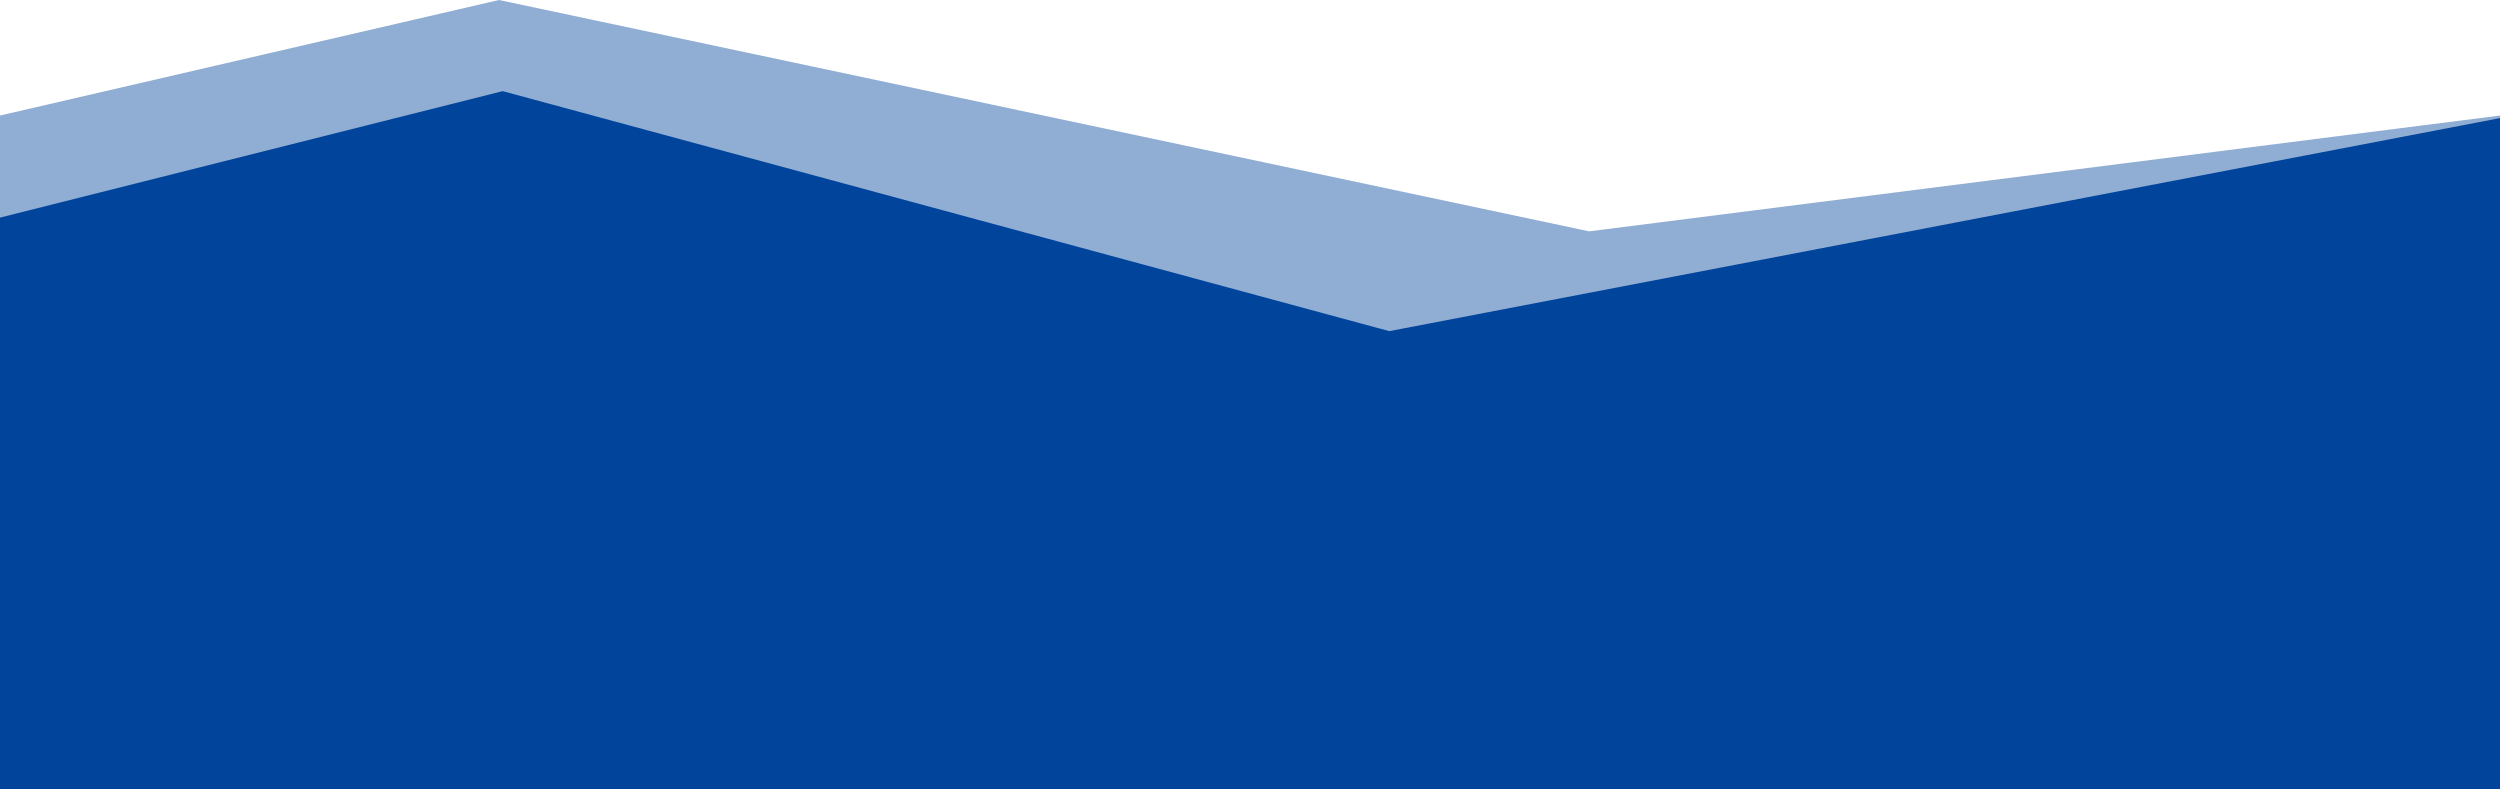
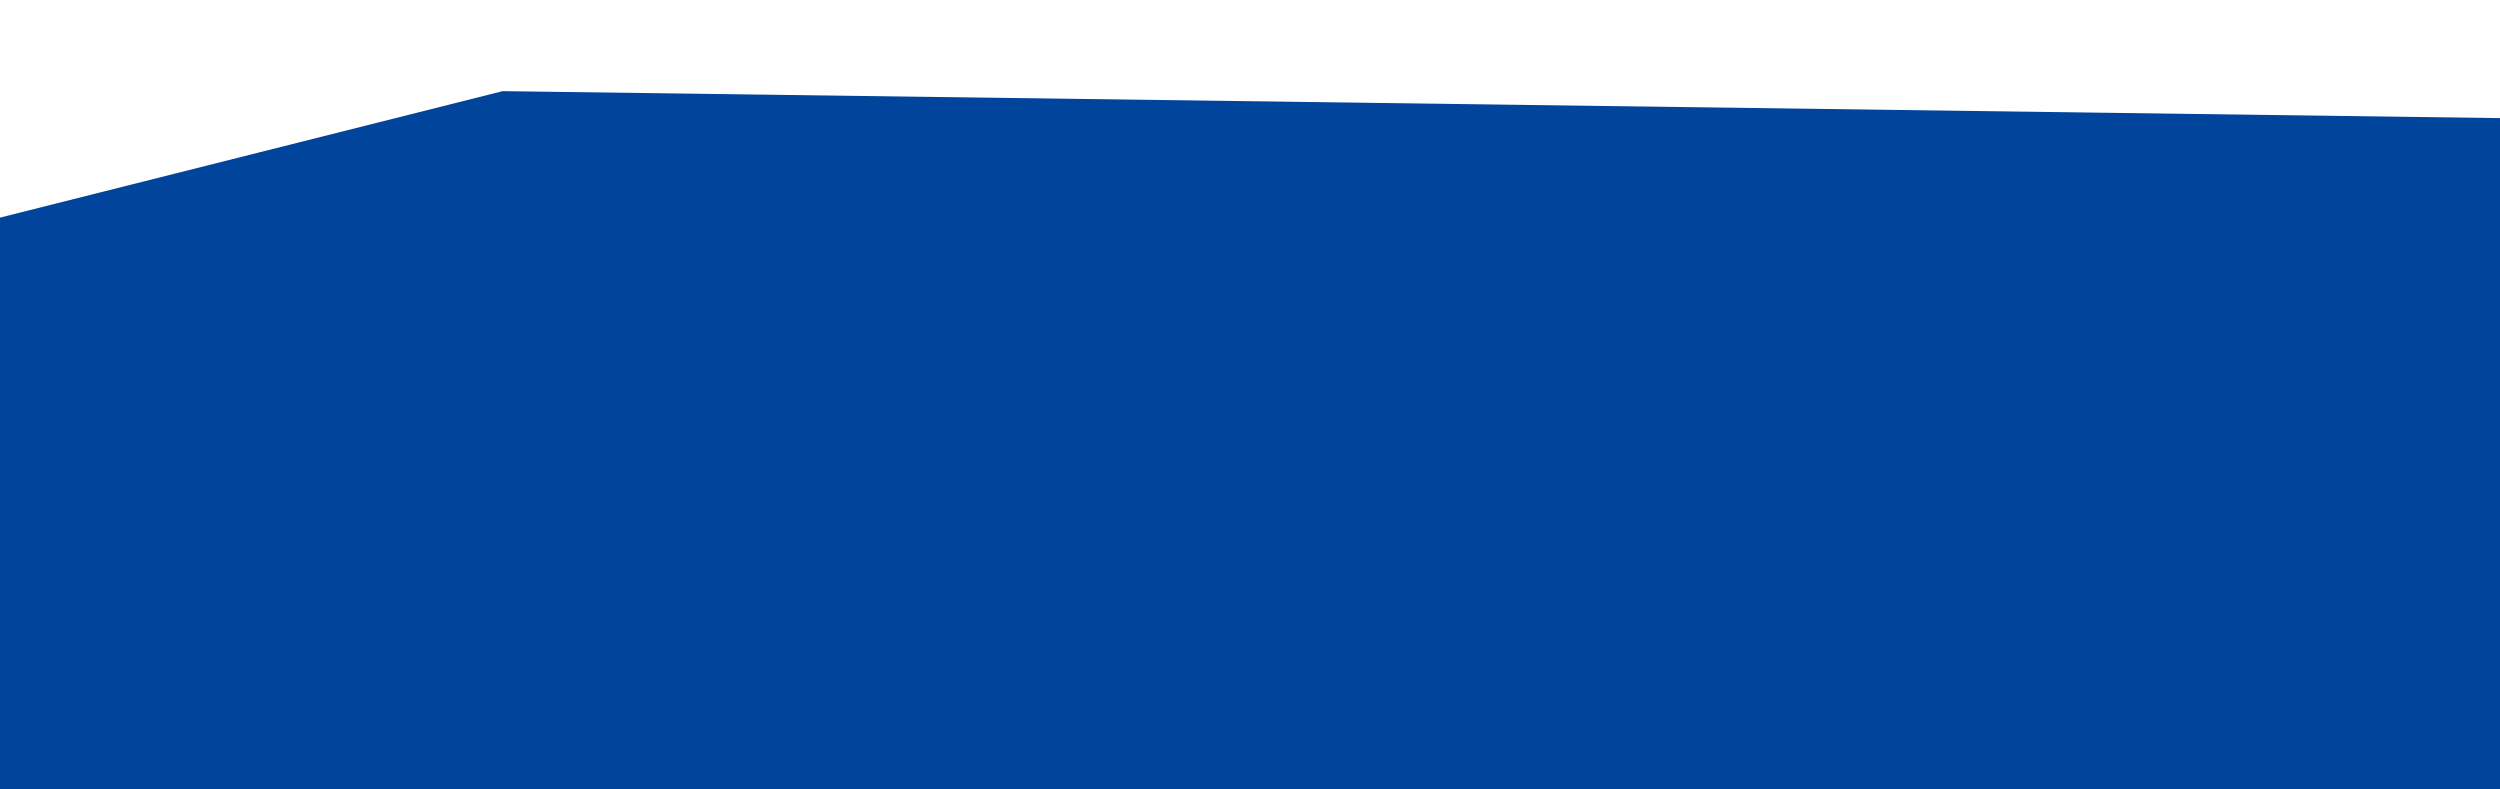
<svg xmlns="http://www.w3.org/2000/svg" width="768" height="242.4">
-   <path d="M0 35.493L153.3 0l334.877 71.07L768 35.493V194.4H0z" fill="#90add3" />
  <g fill="#00449b">
-     <path d="M0 66.85L154.42 28l272.362 73.728L768 36.283V242H0z" />
+     <path d="M0 66.85L154.42 28L768 36.283V242H0z" />
    <path d="M0 67.25L154.42 28.4l272.362 73.728L768 36.683V242.4H0z" />
  </g>
</svg>